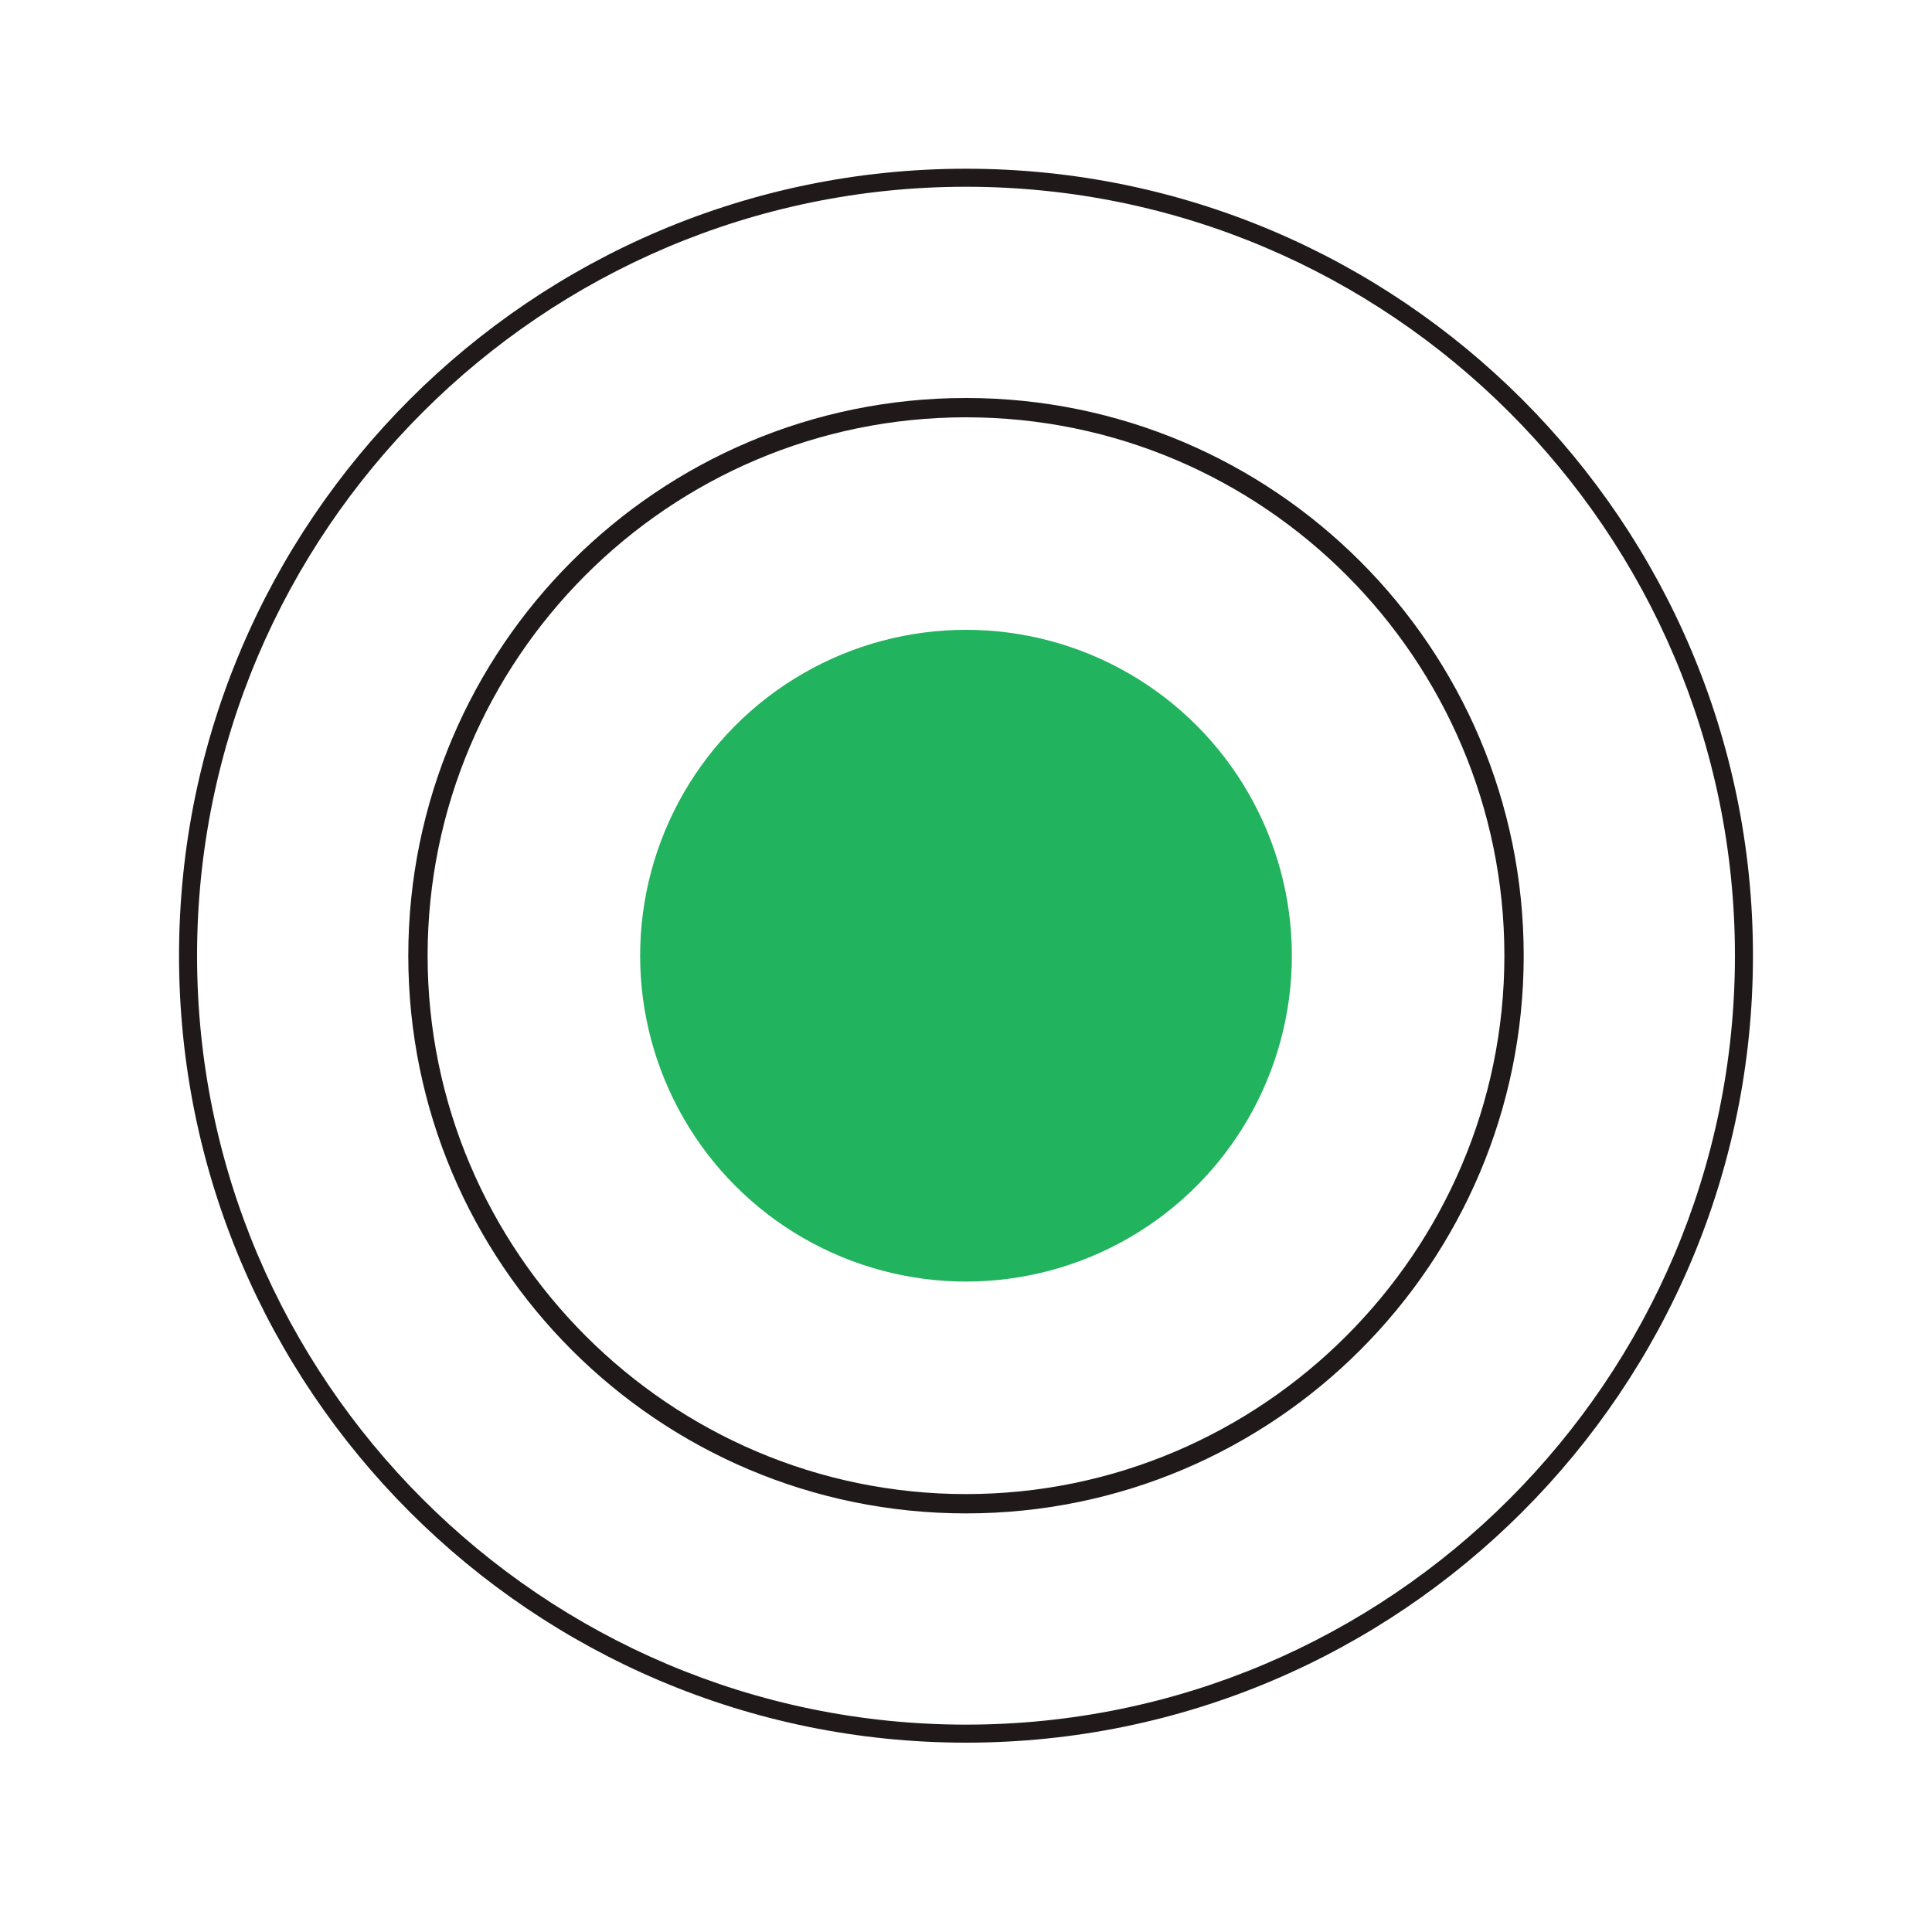
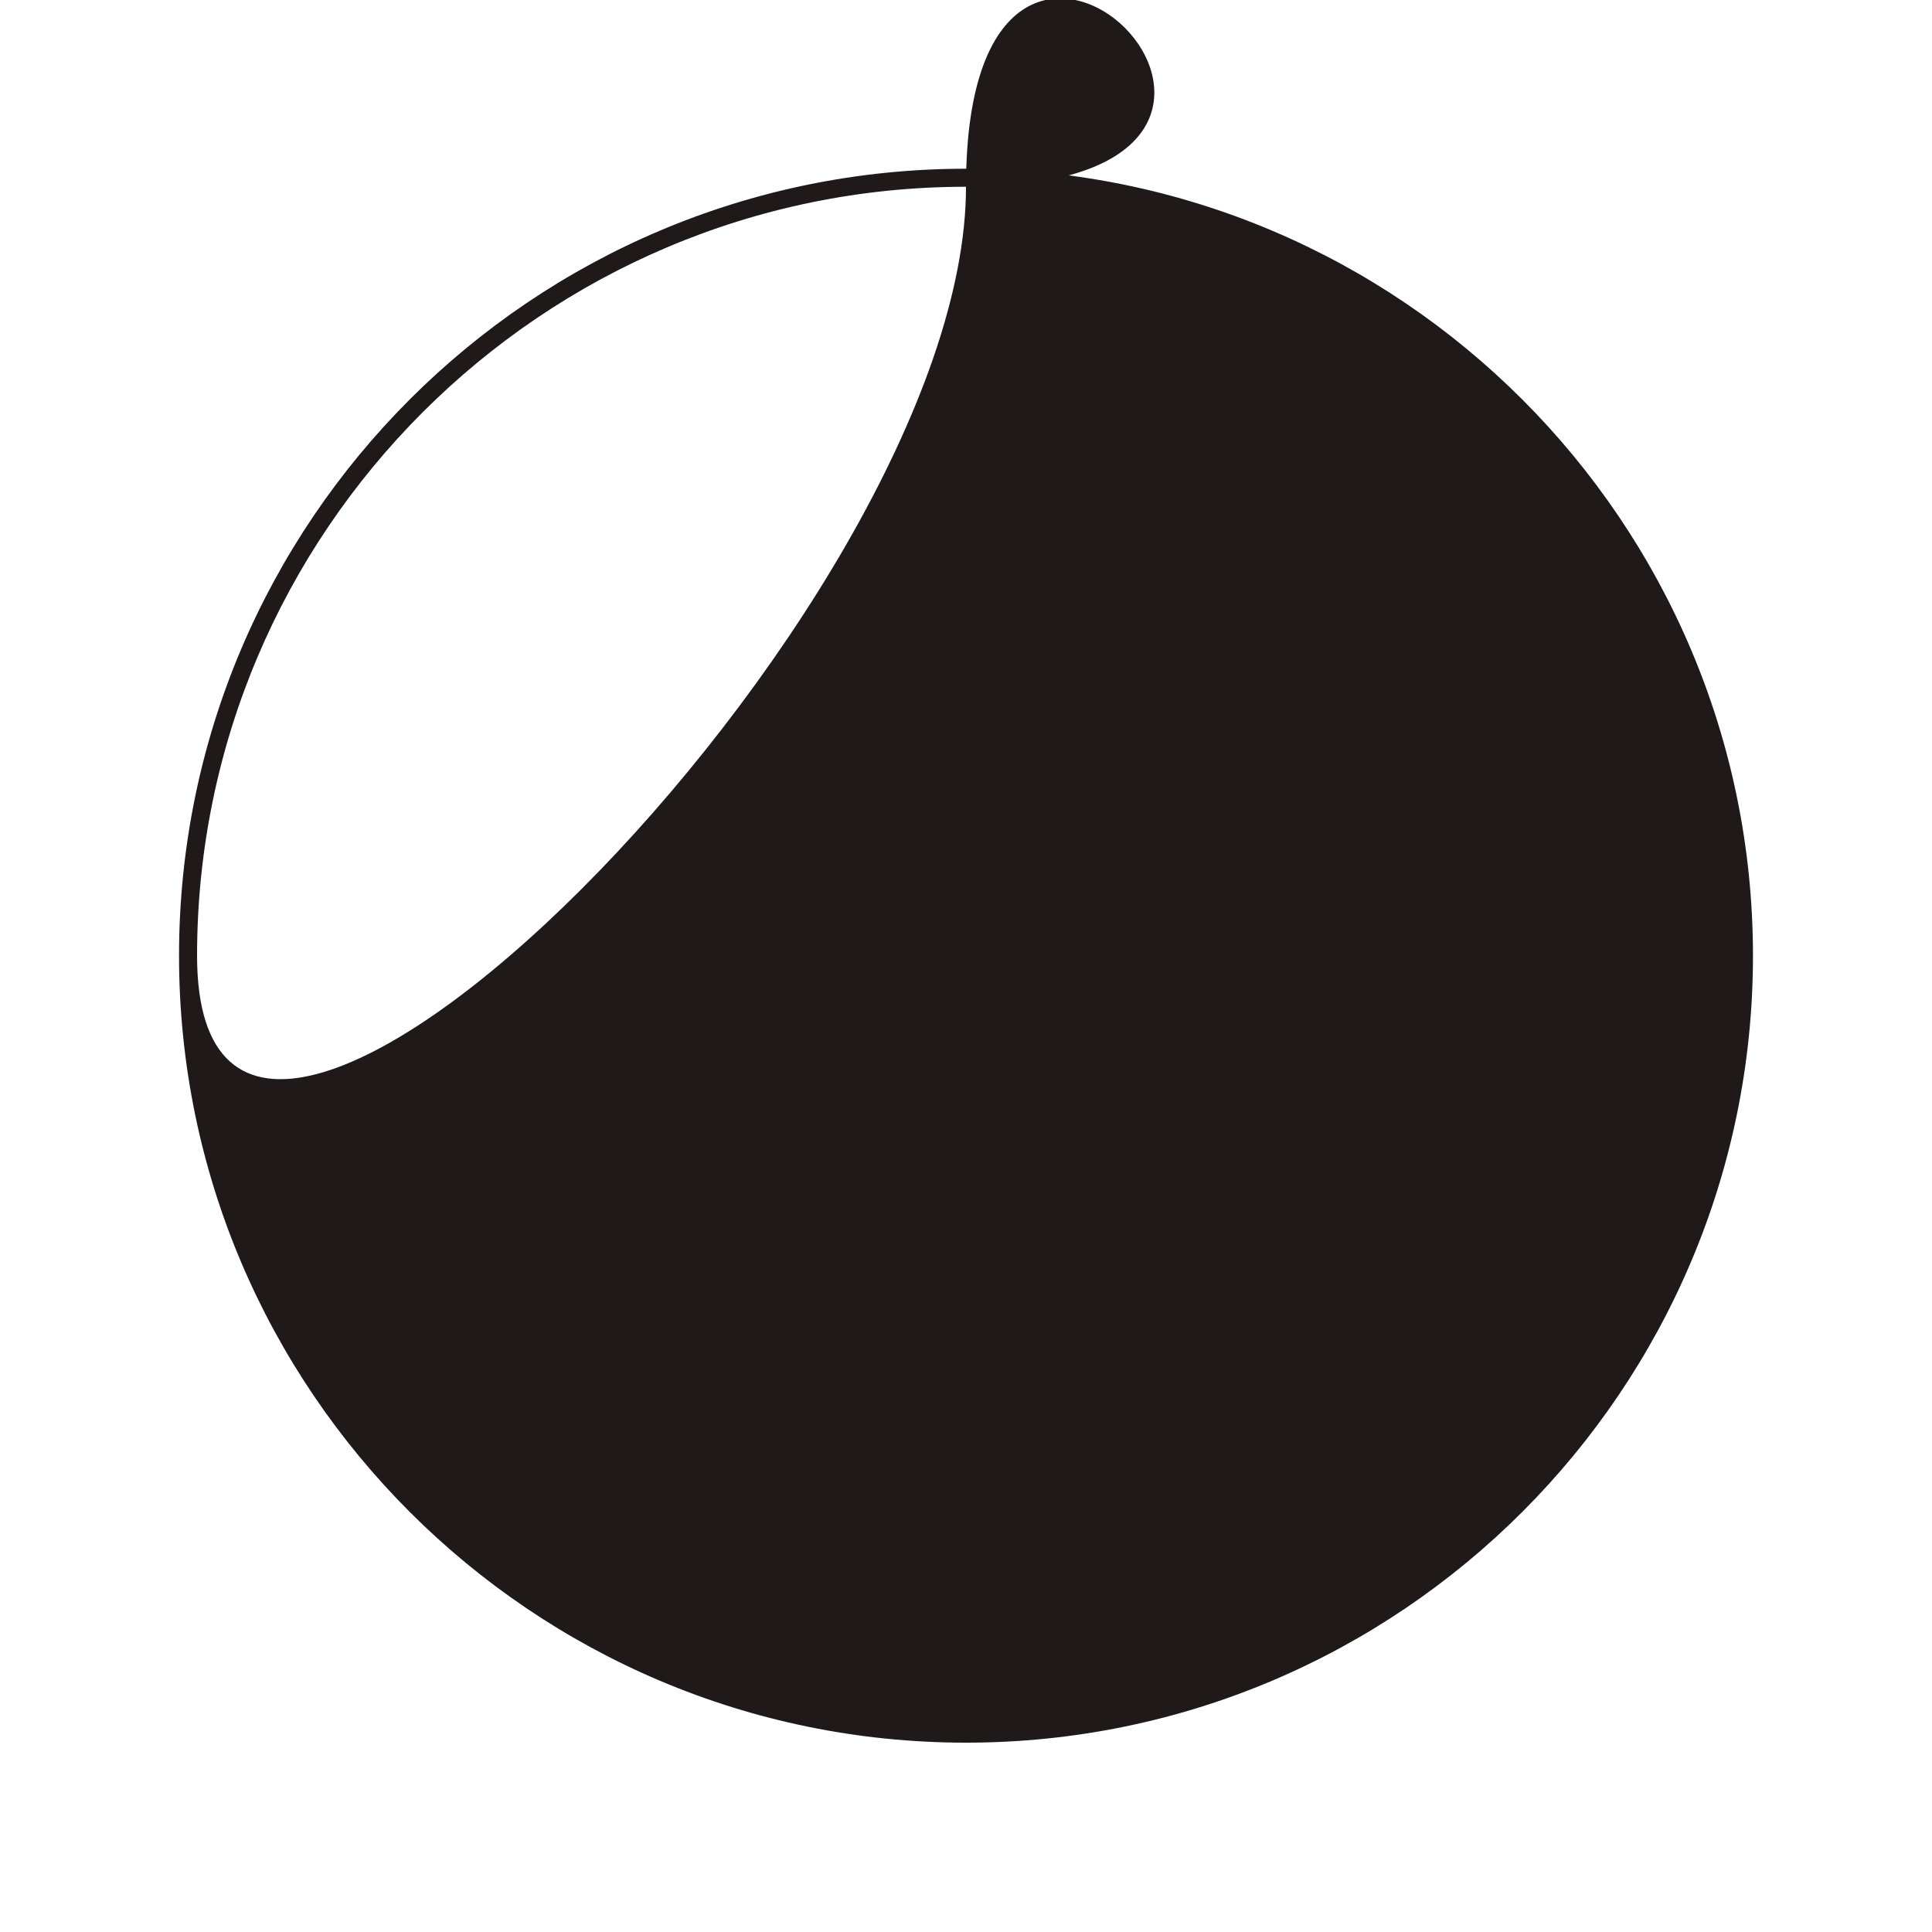
<svg xmlns="http://www.w3.org/2000/svg" version="1.1" id="Layer_1" x="0px" y="0px" viewBox="0 0 150 150" style="enable-background:new 0 0 150 150;" xml:space="preserve">
  <style type="text/css">
	.st0{fill:#22B35E;}
	.st1{fill:#1F191A;}
	.st2{clip-path:url(#SVGID_2_);}
	.st3{fill:#157ABF;}
	.st4{fill:#231F20;}
	.st5{clip-path:url(#SVGID_4_);}
	.st6{clip-path:url(#SVGID_6_);}
</style>
  <g>
    <g>
-       <path class="st1" d="M75,135.3c-33.7,0-61.1-27.4-61.1-61.1S41.3,13.1,75,13.1s61.1,27.4,61.1,61.1S108.7,135.3,75,135.3z     M75,14.5c-32.9,0-59.7,26.8-59.7,59.7s26.8,59.7,59.7,59.7s59.7-26.8,59.7-59.7S107.9,14.5,75,14.5z" />
+       <path class="st1" d="M75,135.3c-33.7,0-61.1-27.4-61.1-61.1S41.3,13.1,75,13.1s61.1,27.4,61.1,61.1S108.7,135.3,75,135.3z     M75,14.5c-32.9,0-59.7,26.8-59.7,59.7s59.7-26.8,59.7-59.7S107.9,14.5,75,14.5z" />
    </g>
    <g>
-       <circle class="st0" cx="75" cy="74.2" r="25.3" />
-     </g>
+       </g>
    <g>
-       <path class="st1" d="M75,117.5c-23.9,0-43.3-19.4-43.3-43.3S51.1,30.9,75,30.9s43.3,19.4,43.3,43.3S98.9,117.5,75,117.5z M75,32.4    c-23.1,0-41.8,18.8-41.8,41.8s18.8,41.8,41.8,41.8s41.8-18.8,41.8-41.8S98.1,32.4,75,32.4z" />
-     </g>
+       </g>
  </g>
</svg>